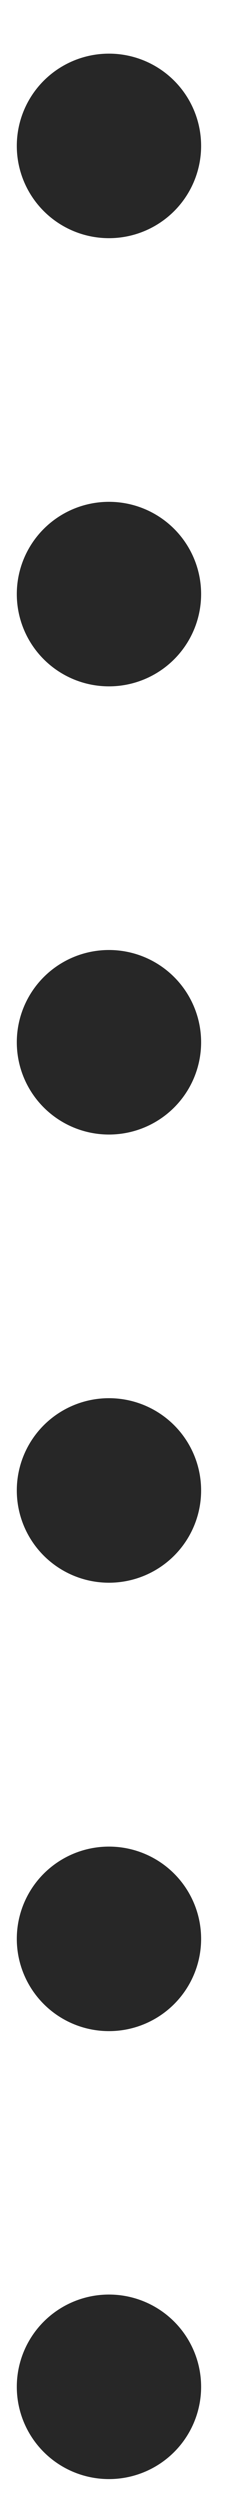
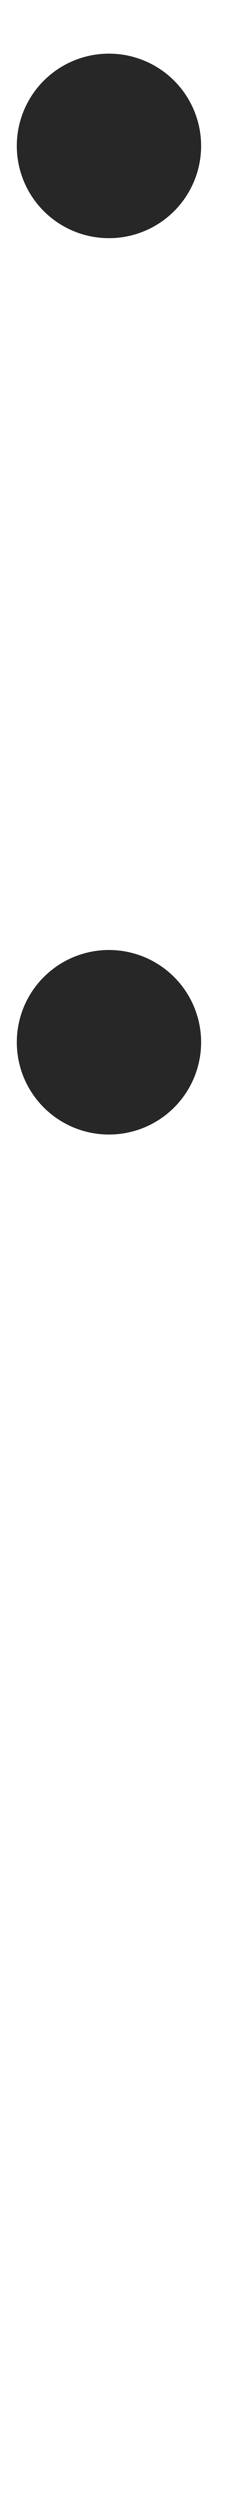
<svg xmlns="http://www.w3.org/2000/svg" width="1" height="11" viewBox="0 0 1 11" fill="none">
-   <circle cx="0.48" cy="10.502" r="0.406" fill="#272727" />
  <circle cx="0.48" cy="4.586" r="0.406" fill="#272727" />
-   <circle cx="0.48" cy="8.531" r="0.406" fill="#272727" />
-   <circle cx="0.48" cy="2.614" r="0.406" fill="#272727" />
-   <circle cx="0.48" cy="6.558" r="0.406" fill="#272727" />
  <circle cx="0.48" cy="0.642" r="0.406" fill="#272727" />
</svg>